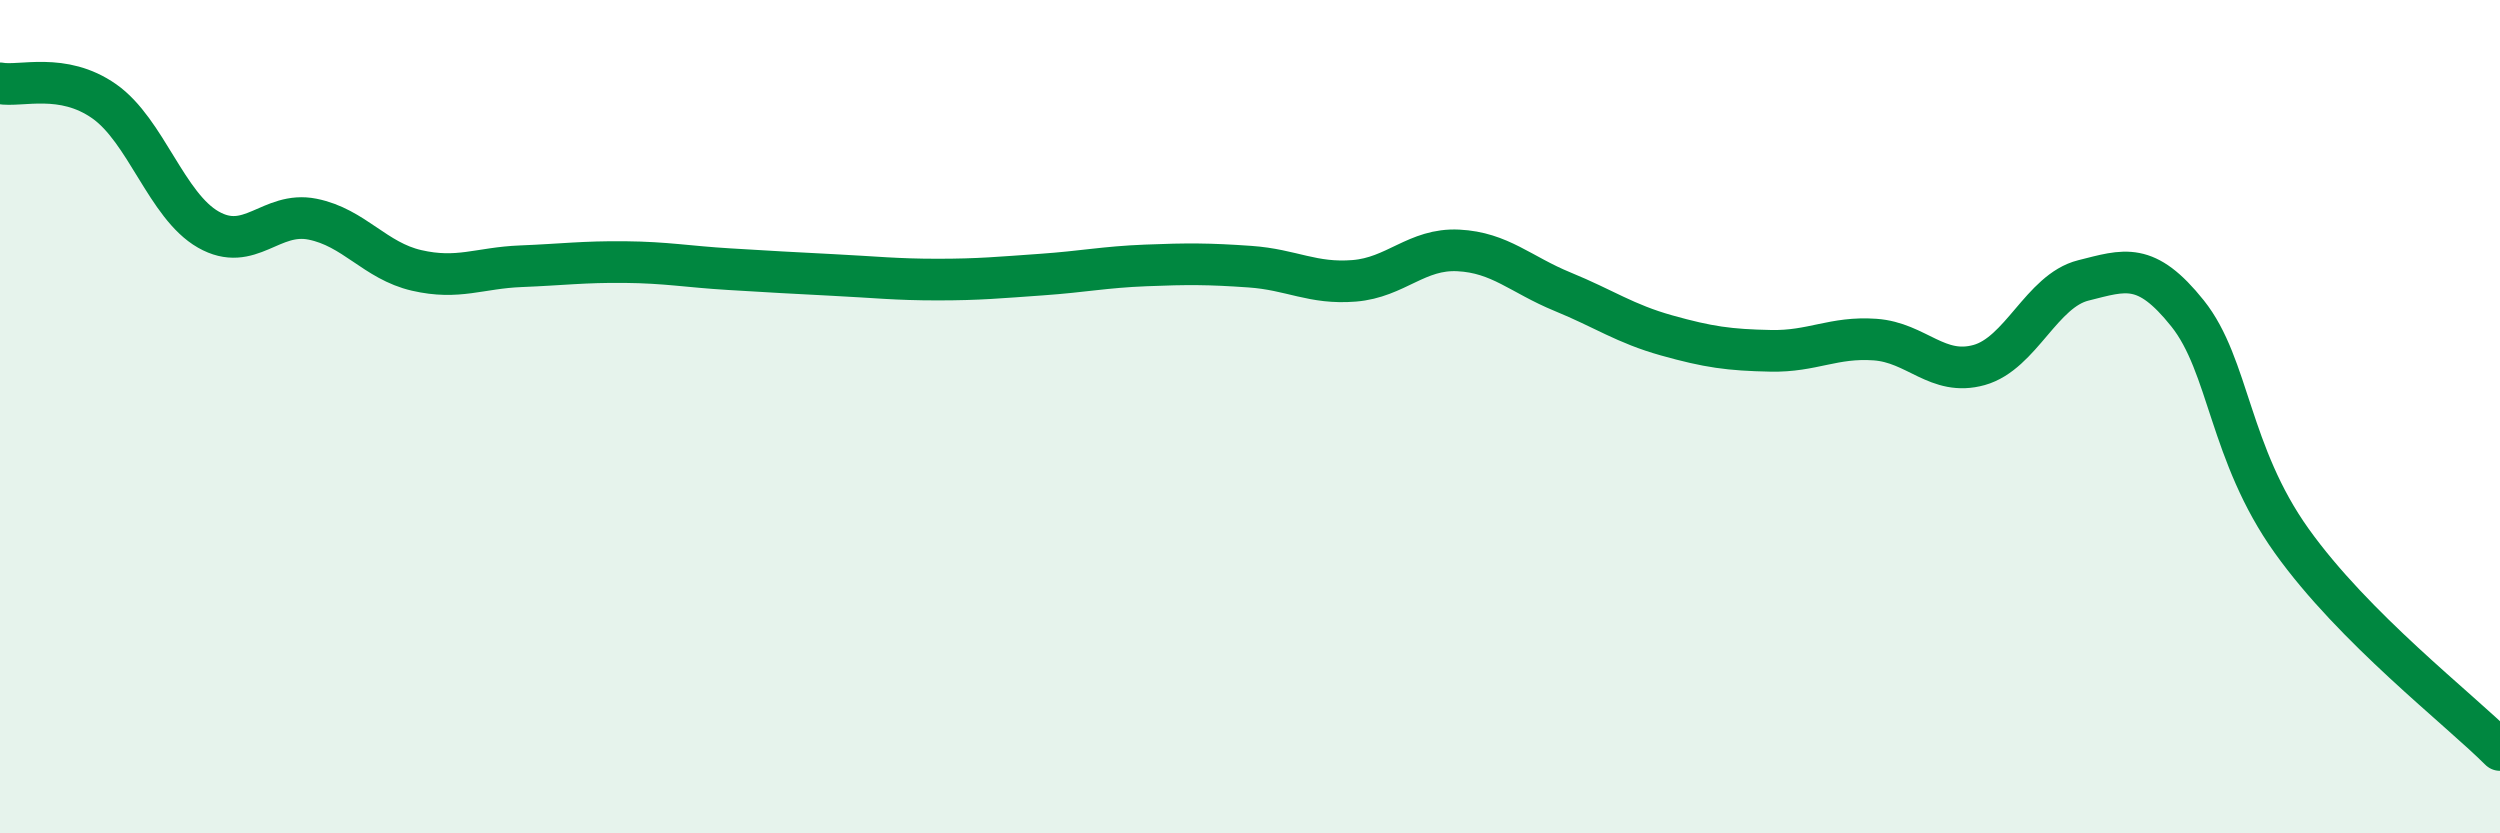
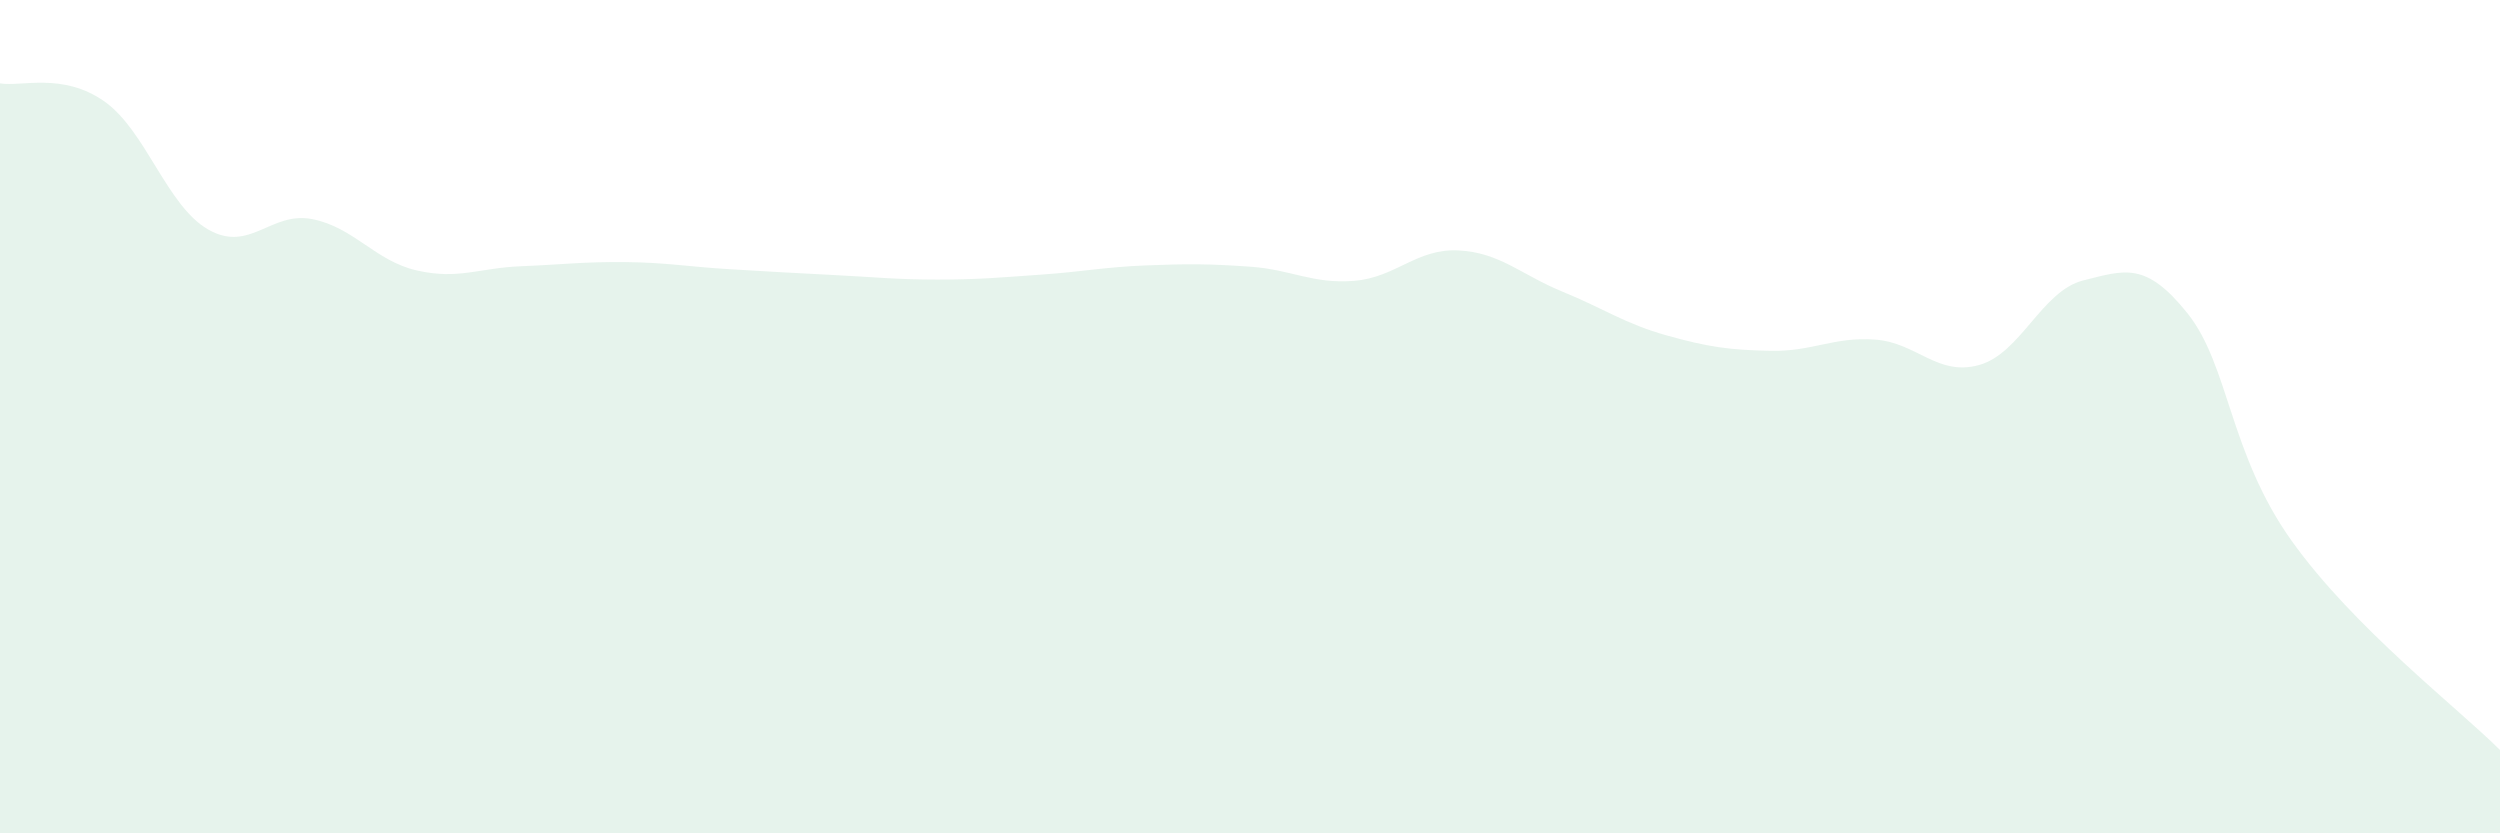
<svg xmlns="http://www.w3.org/2000/svg" width="60" height="20" viewBox="0 0 60 20">
  <path d="M 0,2 C 0.5,2.09 1.5,1.73 2.5,2.43 C 3.5,3.13 4,4.94 5,5.51 C 6,6.08 6.5,5.06 7.5,5.26 C 8.5,5.46 9,6.26 10,6.49 C 11,6.72 11.5,6.43 12.5,6.39 C 13.5,6.35 14,6.28 15,6.29 C 16,6.3 16.5,6.4 17.5,6.46 C 18.5,6.52 19,6.55 20,6.6 C 21,6.65 21.5,6.71 22.5,6.71 C 23.5,6.71 24,6.66 25,6.59 C 26,6.52 26.5,6.41 27.5,6.37 C 28.5,6.33 29,6.33 30,6.4 C 31,6.47 31.5,6.82 32.5,6.74 C 33.5,6.66 34,5.96 35,6.01 C 36,6.06 36.5,6.59 37.5,7 C 38.5,7.41 39,7.77 40,8.05 C 41,8.33 41.5,8.4 42.5,8.42 C 43.5,8.44 44,8.08 45,8.15 C 46,8.22 46.5,9.04 47.5,8.76 C 48.5,8.48 49,6.98 50,6.73 C 51,6.48 51.5,6.27 52.5,7.52 C 53.5,8.77 53.5,10.88 55,12.98 C 56.5,15.08 59,17 60,18L60 20L0 20Z" fill="#008740" opacity="0.1" stroke-linecap="round" stroke-linejoin="round" />
-   <path d="M 0,2 C 0.5,2.09 1.5,1.73 2.5,2.43 C 3.5,3.13 4,4.94 5,5.51 C 6,6.08 6.5,5.06 7.5,5.26 C 8.5,5.46 9,6.26 10,6.49 C 11,6.72 11.5,6.43 12.5,6.39 C 13.5,6.35 14,6.28 15,6.29 C 16,6.3 16.5,6.4 17.5,6.46 C 18.5,6.52 19,6.55 20,6.6 C 21,6.65 21.5,6.71 22.5,6.71 C 23.5,6.71 24,6.66 25,6.59 C 26,6.52 26.5,6.41 27.5,6.37 C 28.5,6.33 29,6.33 30,6.4 C 31,6.47 31.5,6.82 32.5,6.74 C 33.5,6.66 34,5.96 35,6.01 C 36,6.06 36.5,6.59 37.5,7 C 38.5,7.41 39,7.77 40,8.05 C 41,8.33 41.5,8.4 42.5,8.42 C 43.5,8.44 44,8.08 45,8.15 C 46,8.22 46.5,9.04 47.5,8.76 C 48.5,8.48 49,6.98 50,6.73 C 51,6.48 51.5,6.27 52.5,7.52 C 53.5,8.77 53.5,10.88 55,12.98 C 56.5,15.08 59,17 60,18" stroke="#008740" stroke-width="1" fill="none" stroke-linecap="round" stroke-linejoin="round" />
</svg>